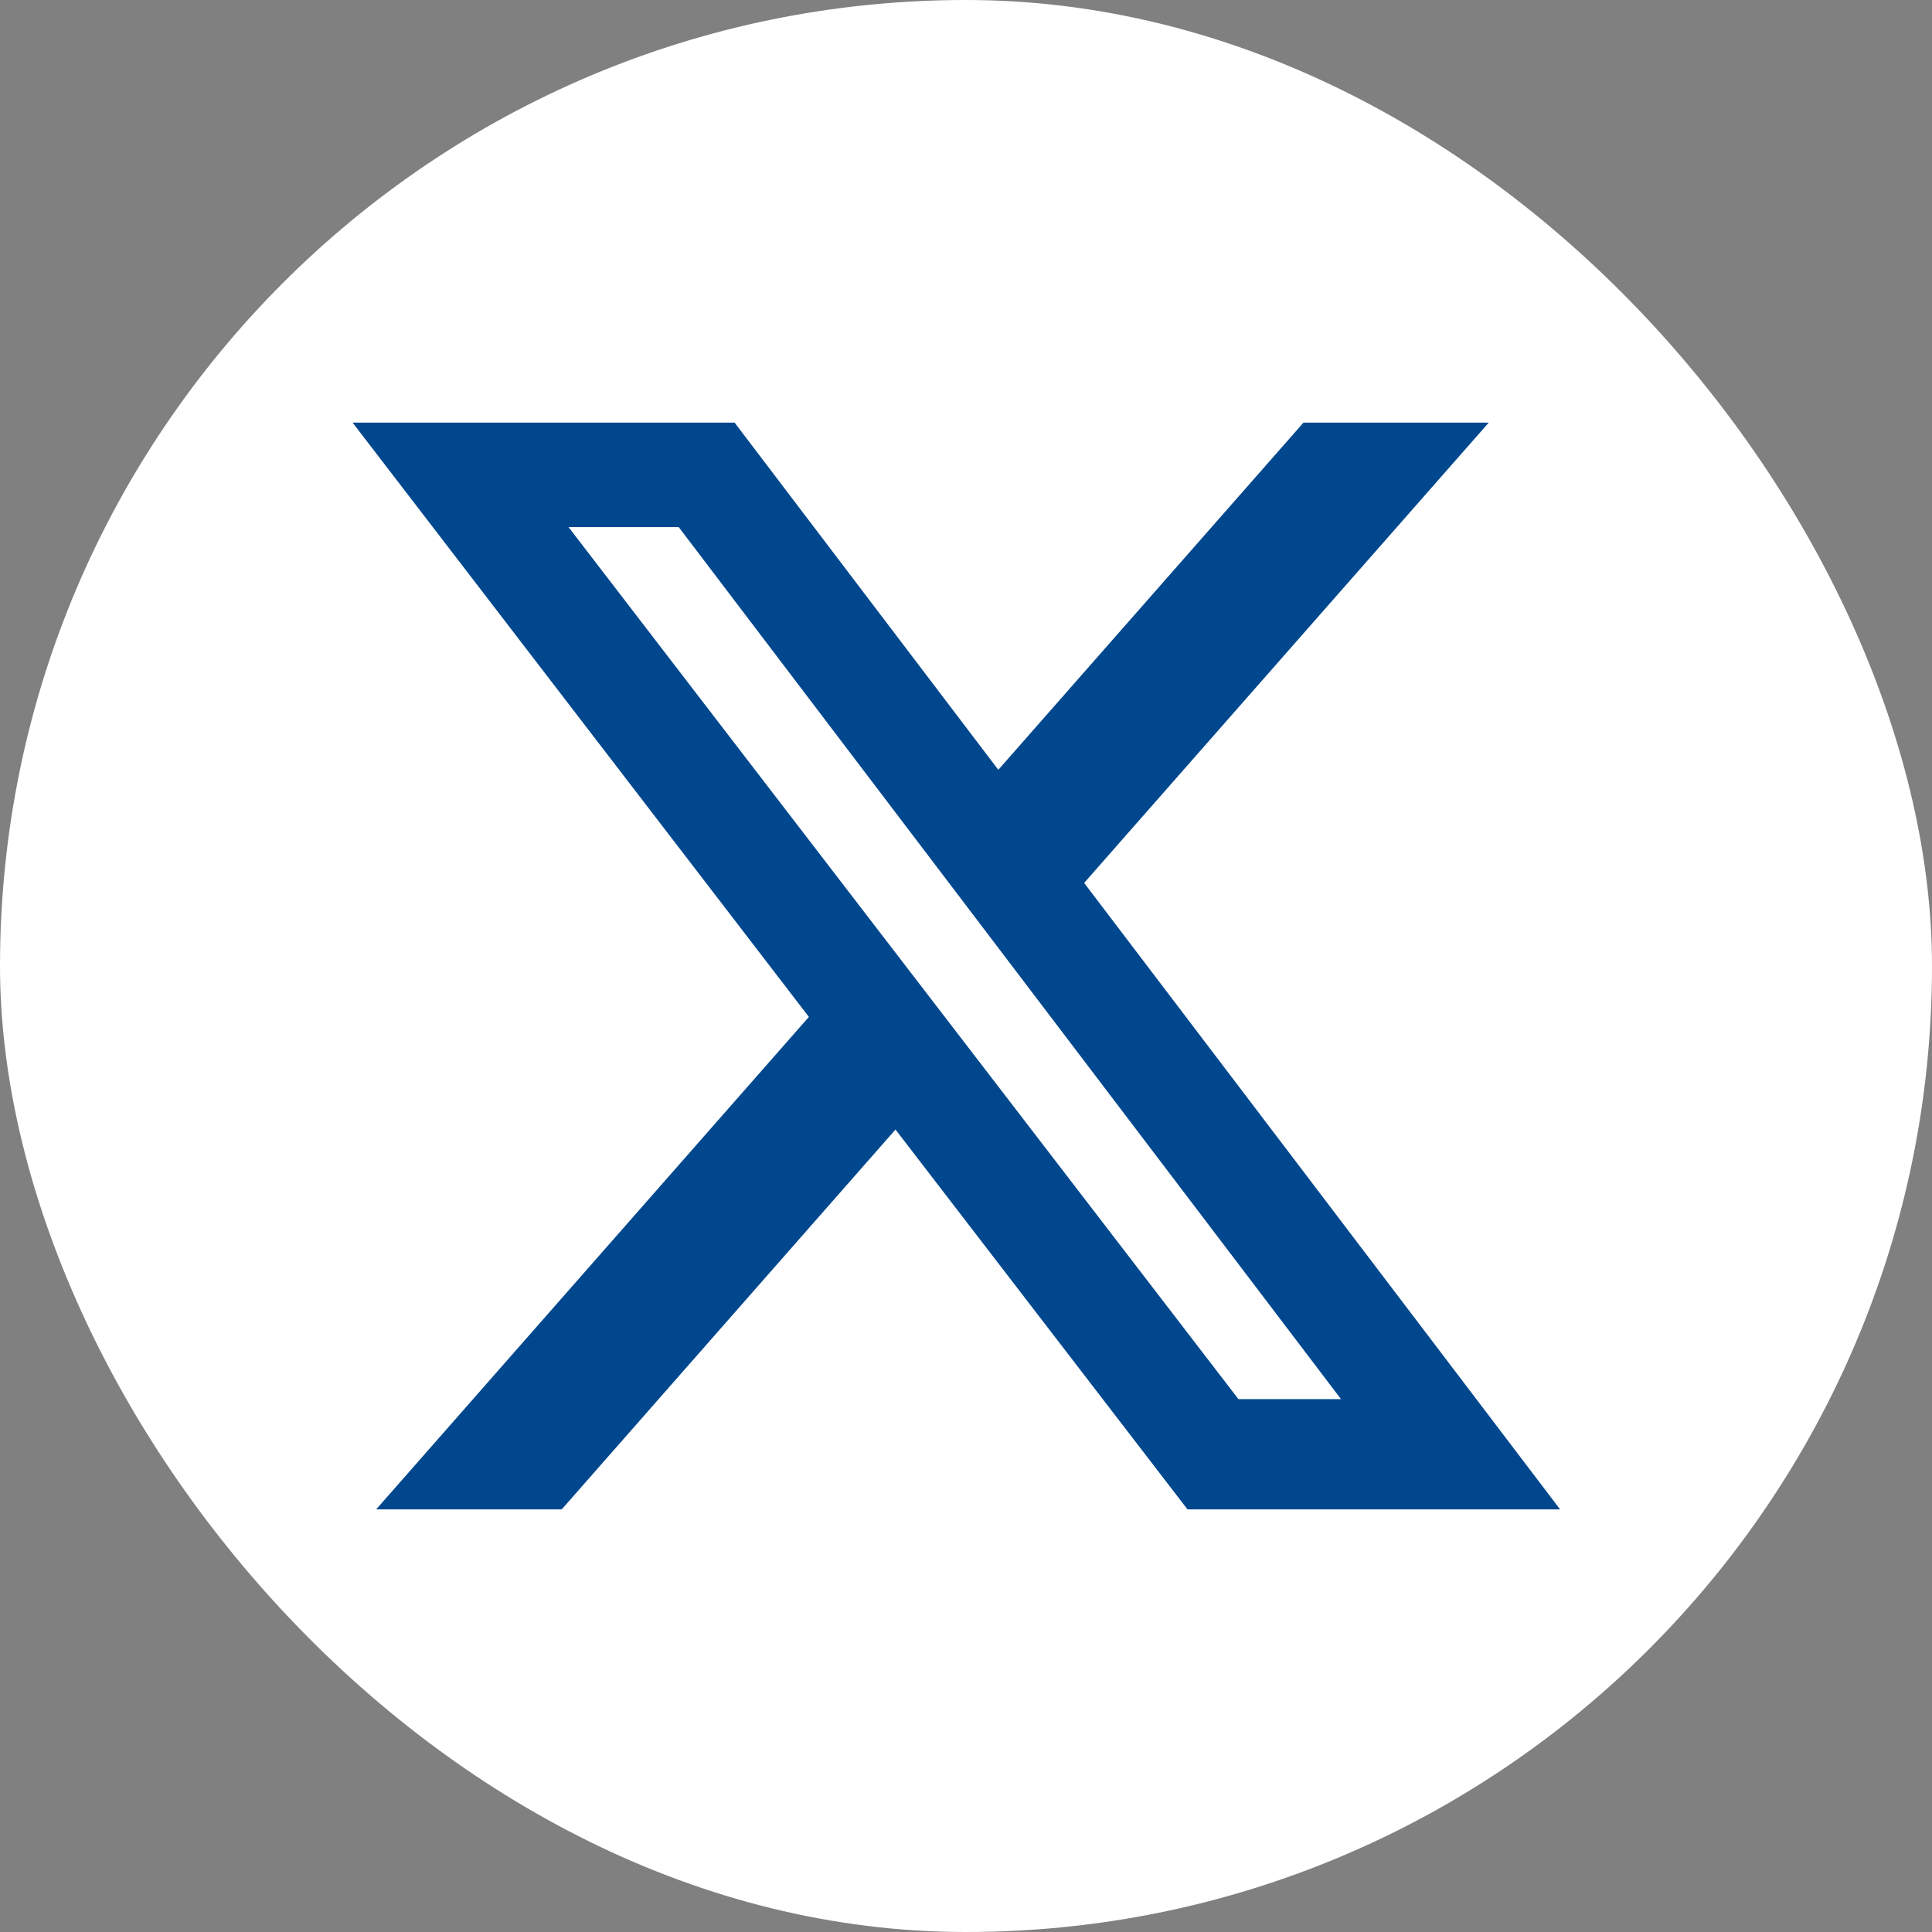
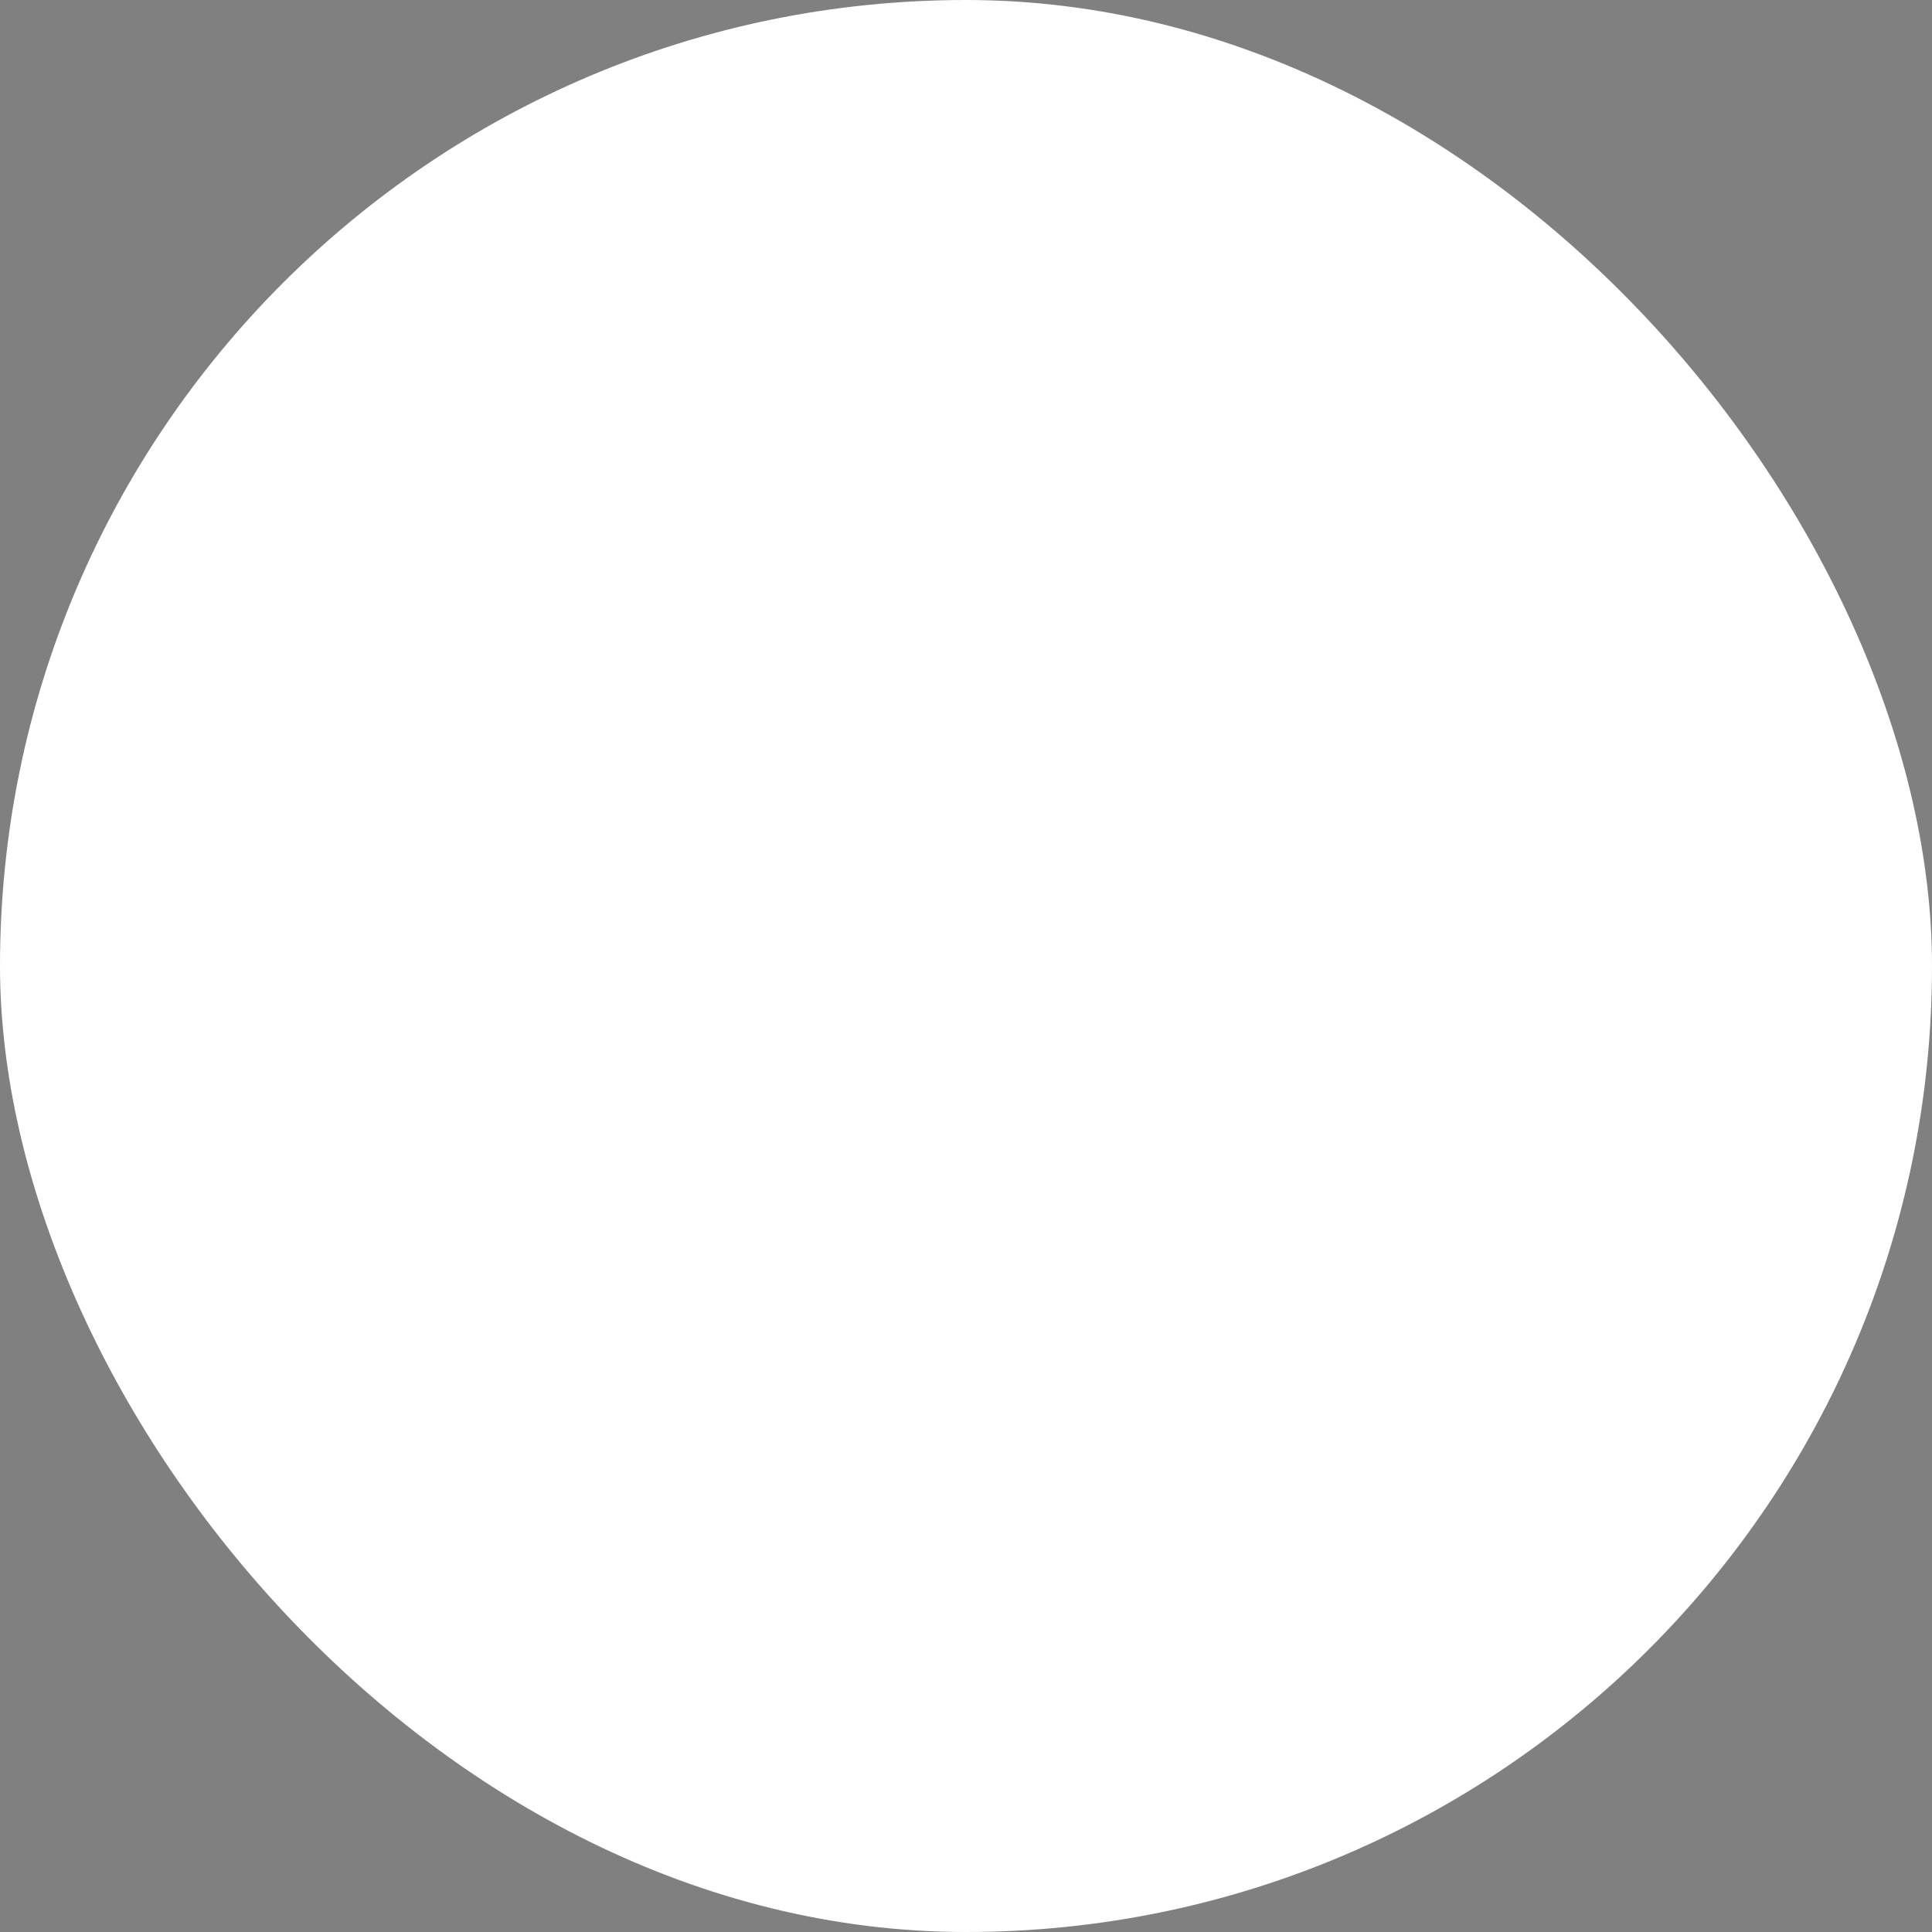
<svg xmlns="http://www.w3.org/2000/svg" width="40" height="40" viewBox="0 0 40 40" fill="none">
  <rect x="0" y="0" width="40" height="40" fill="#808080" stroke="none" />
  <rect width="40" height="40" rx="20" fill="white" />
-   <path d="M26.987 8.75H30.823L22.446 18.28L32.3 31.25H24.586L18.54 23.386L11.63 31.25H7.788L16.747 21.054L7.3 8.75H15.209L20.669 15.938L26.987 8.75ZM25.64 28.967H27.764L14.052 10.913H11.771L25.64 28.967Z" fill="#00478E" />
</svg>